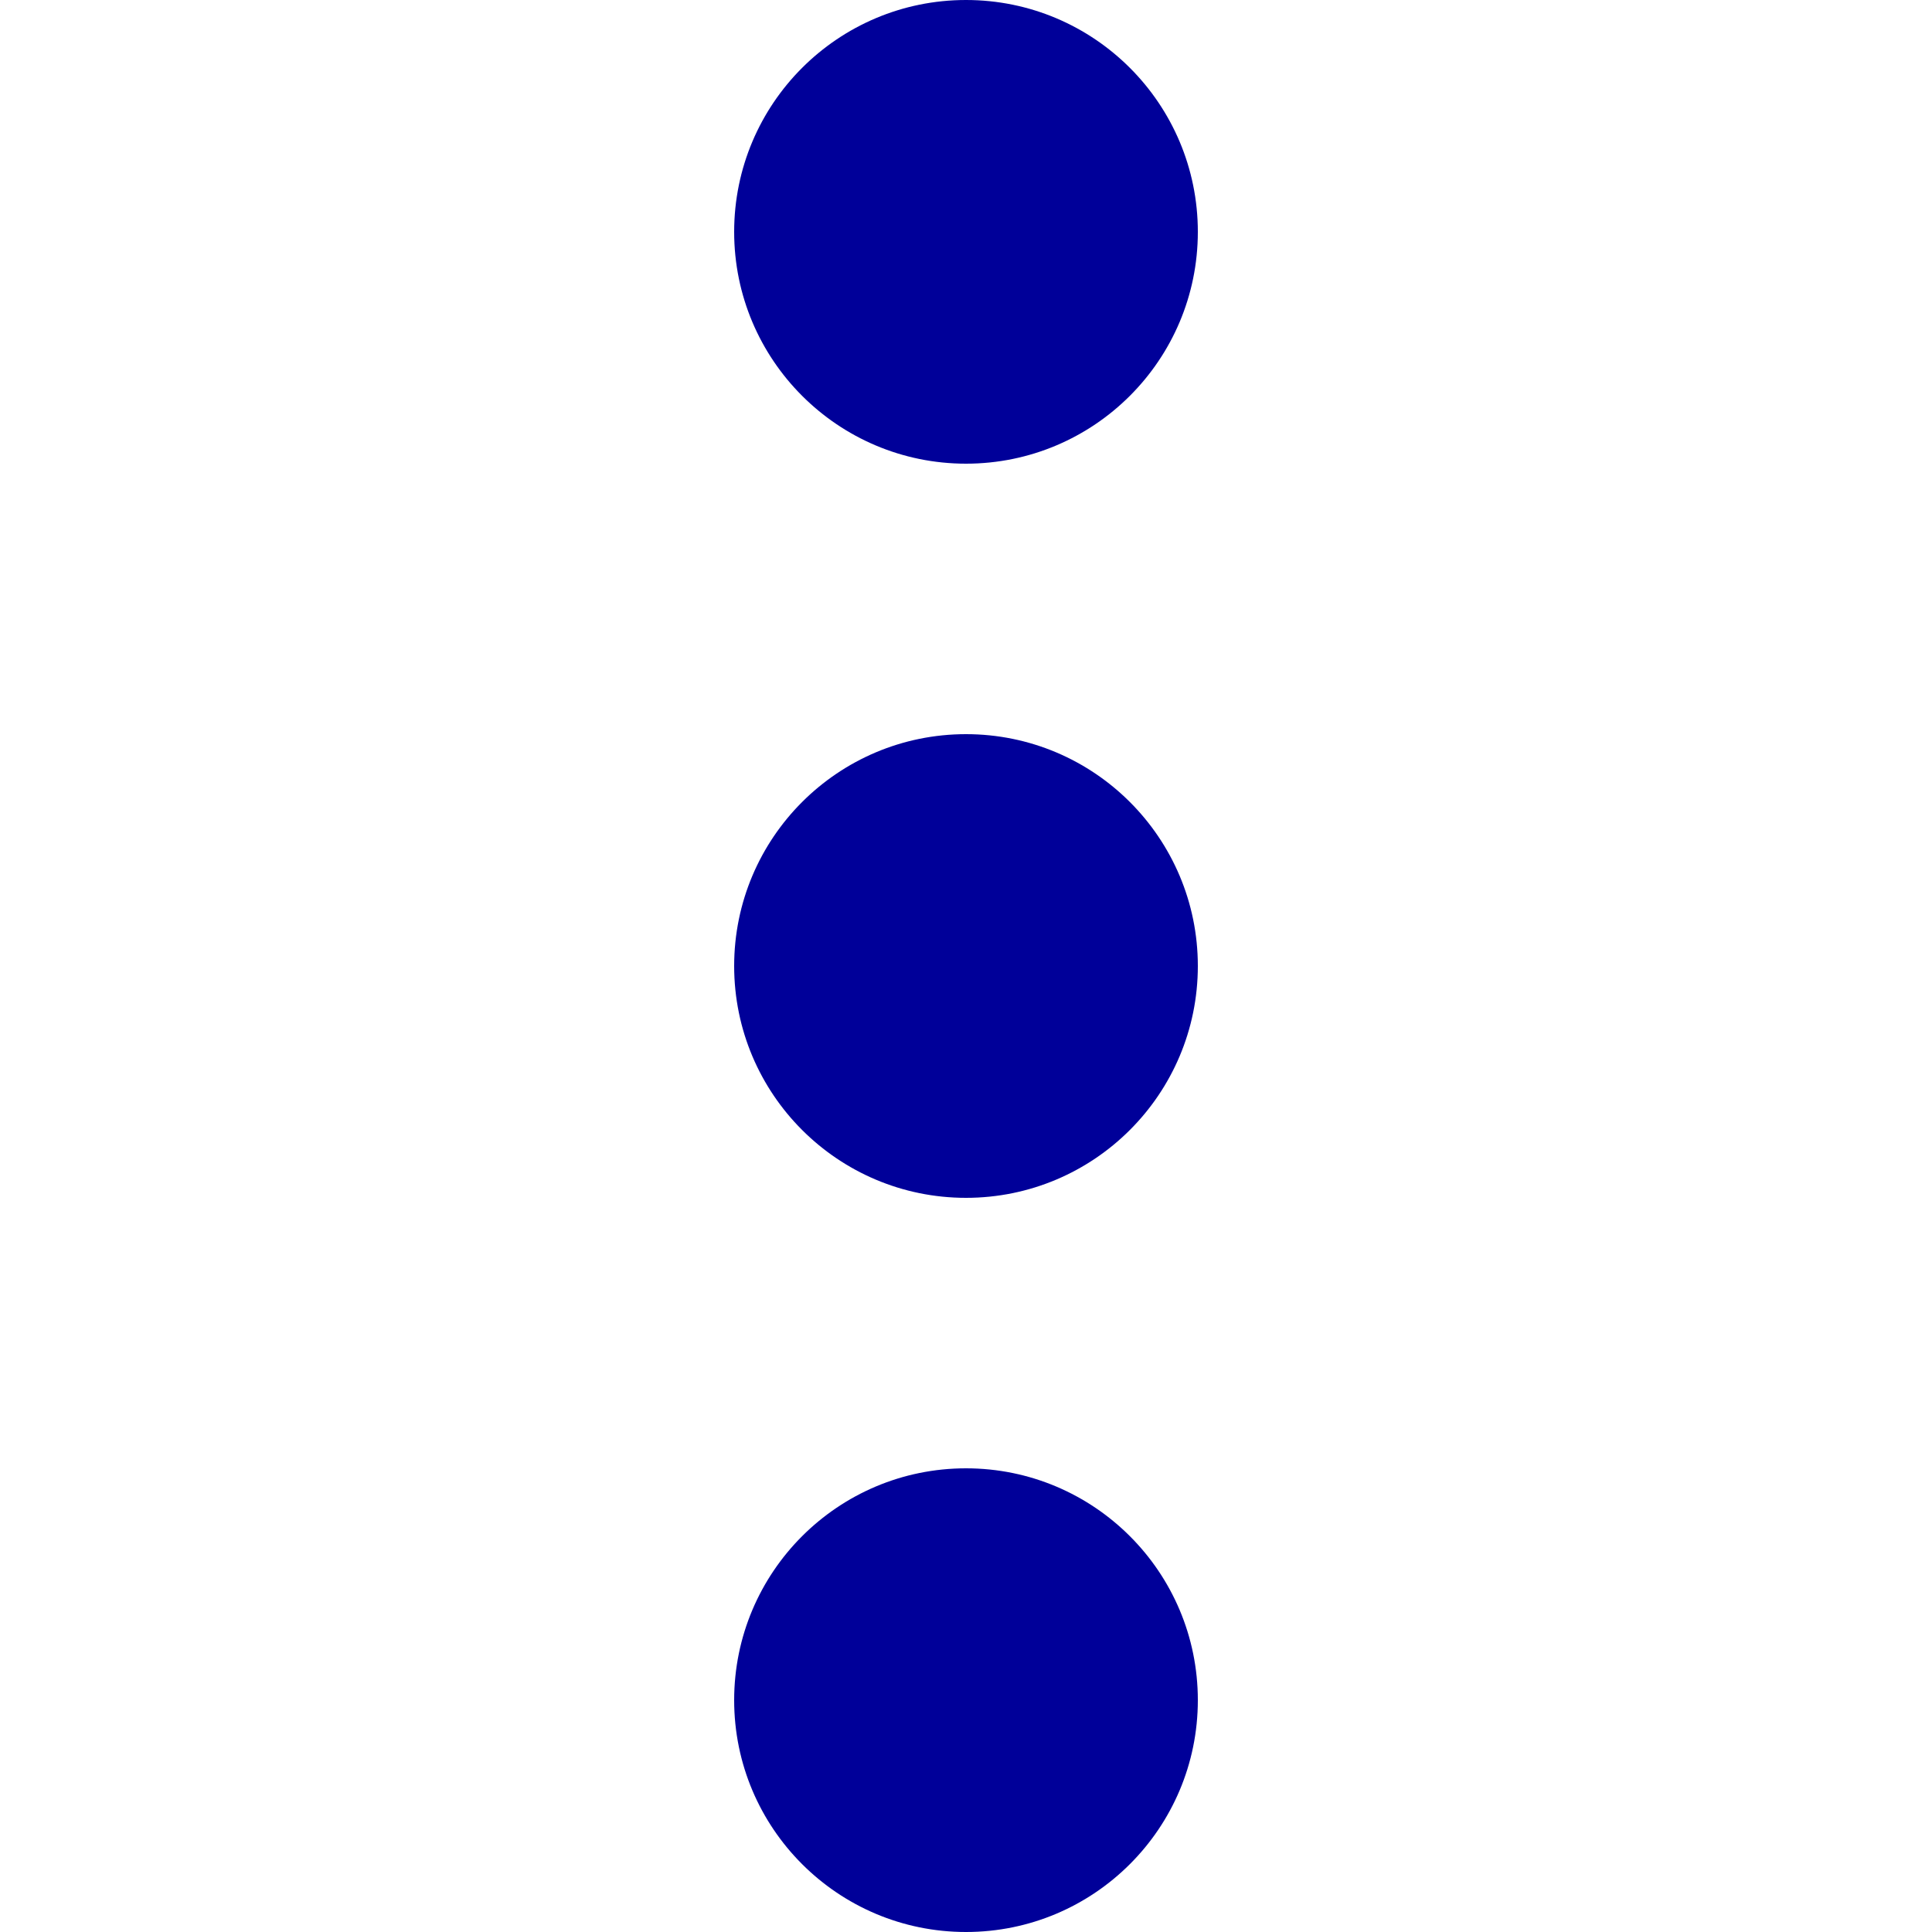
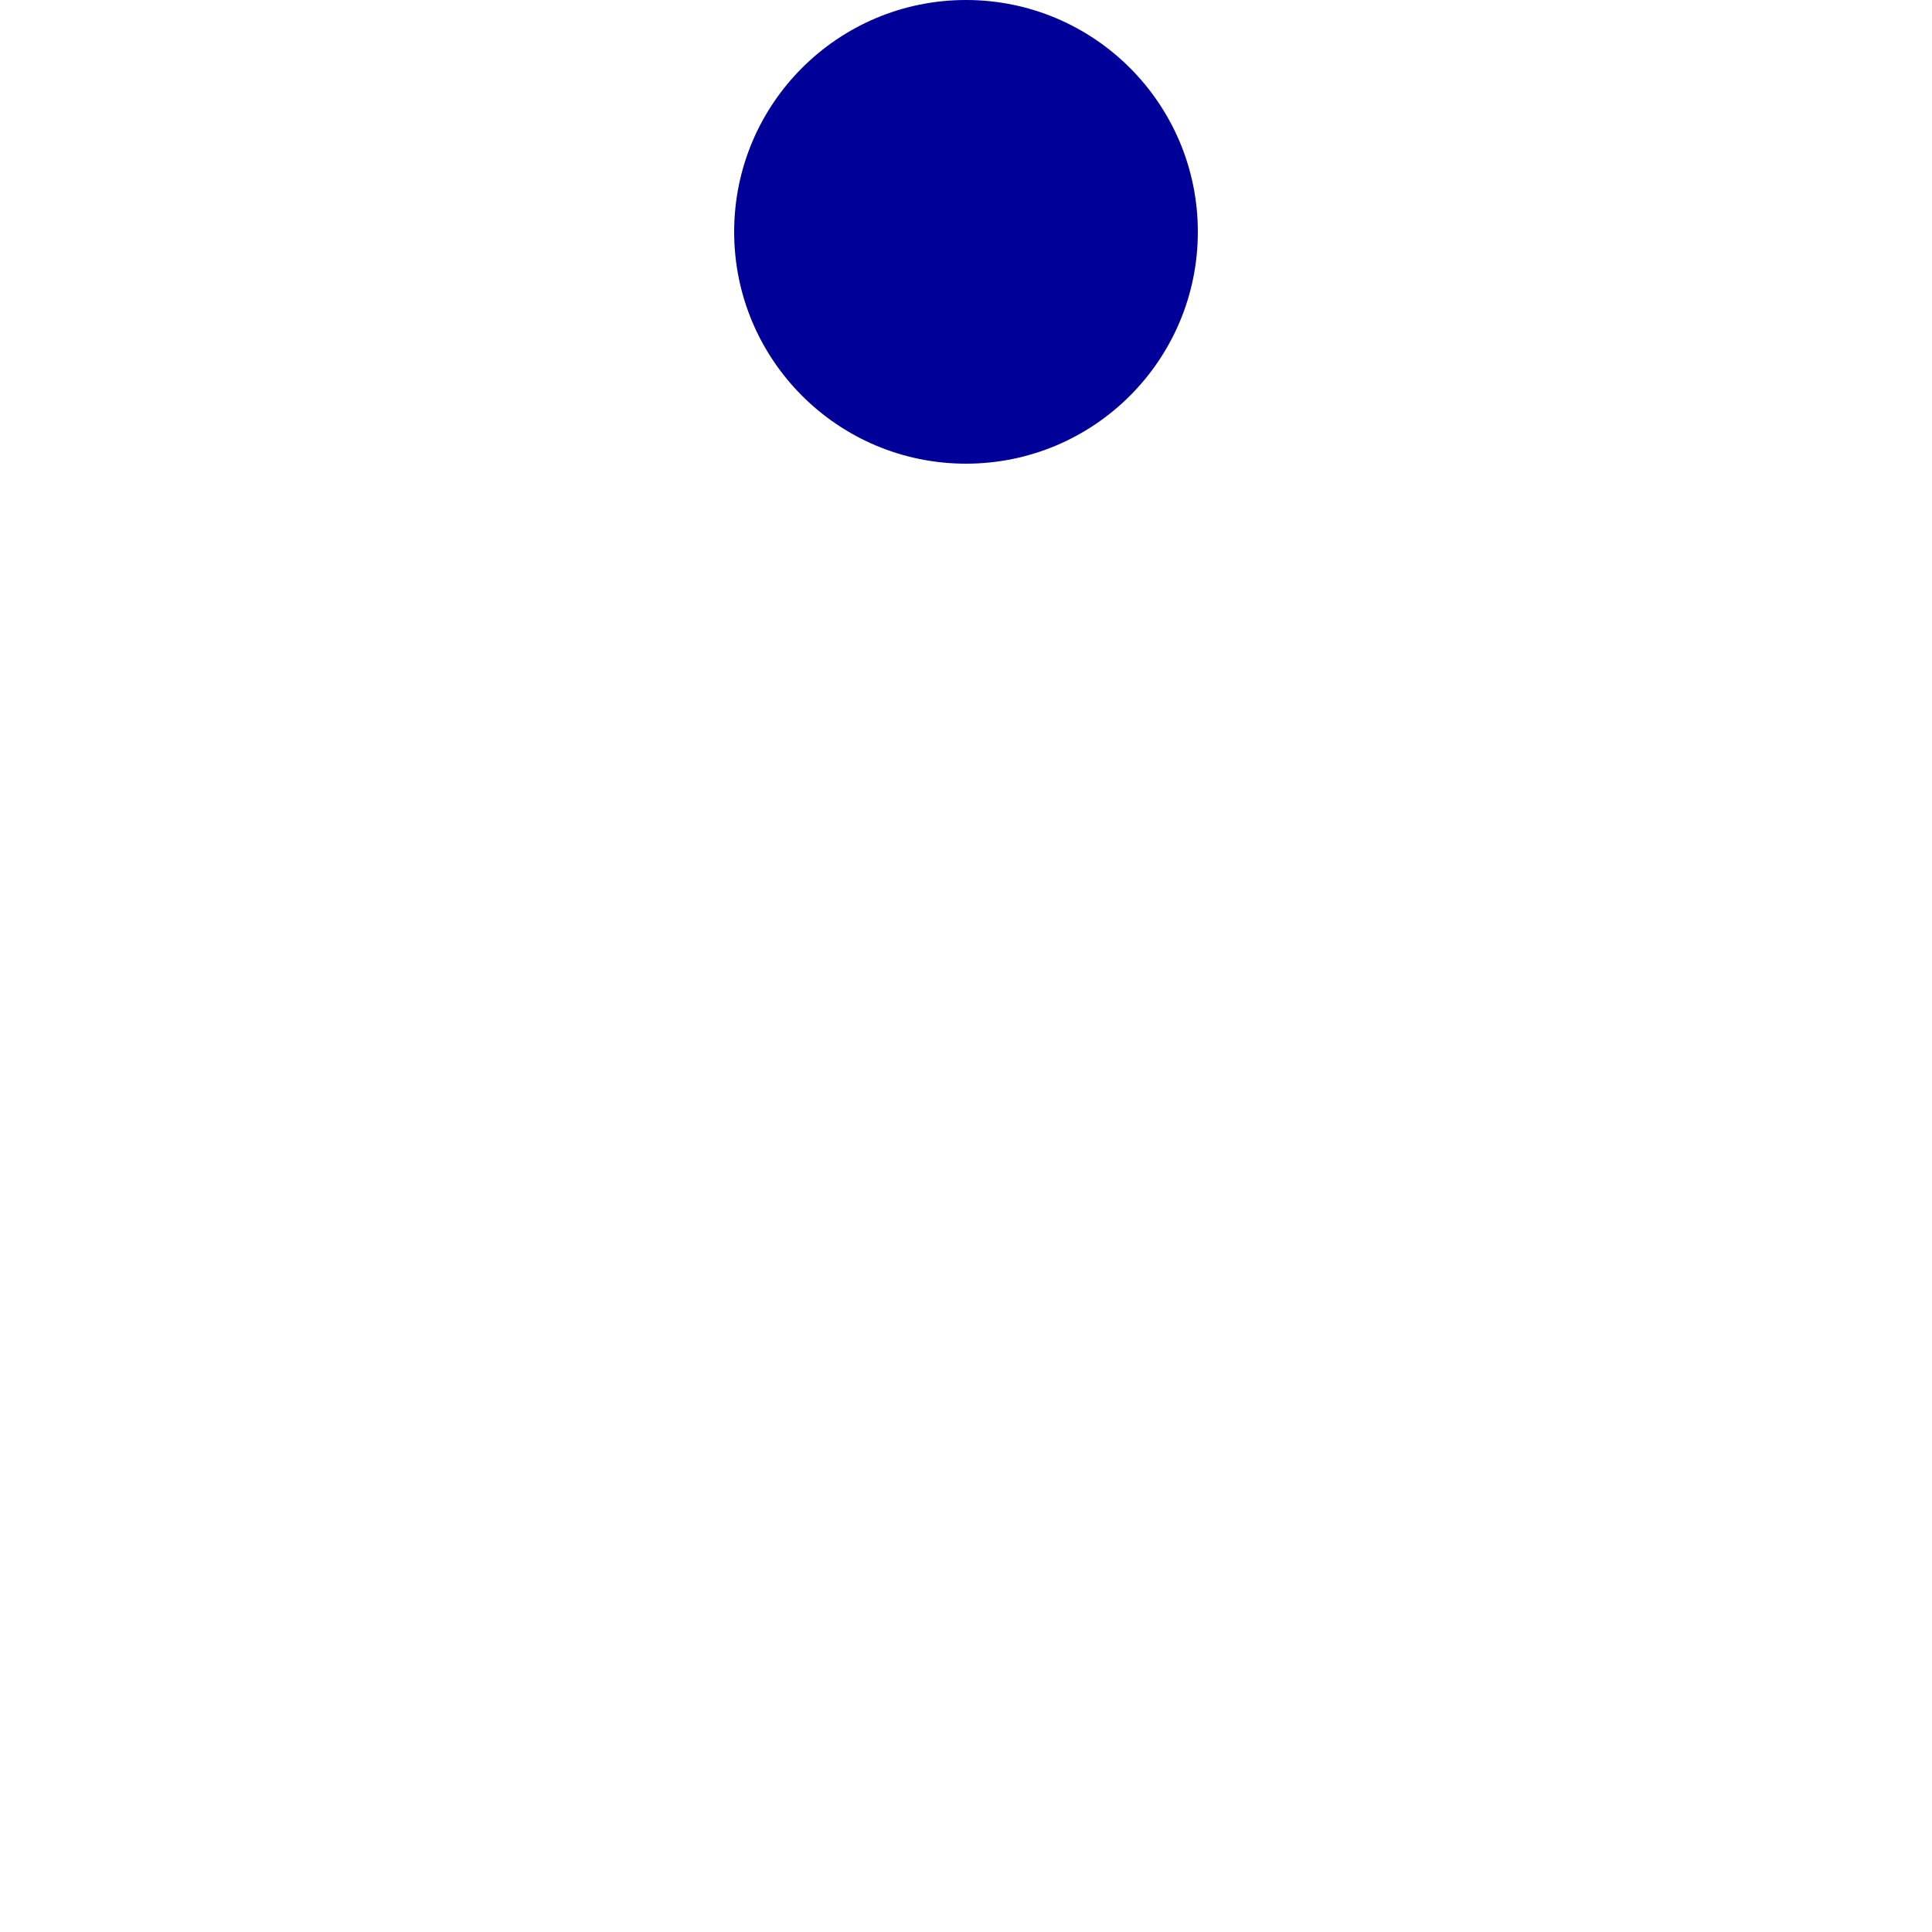
<svg xmlns="http://www.w3.org/2000/svg" version="1.1" id="Livello_1" x="0px" y="0px" viewBox="0 0 25 25" style="enable-background:new 0 0 25 25;" xml:space="preserve">
  <style type="text/css">
	.st0{fill:#000099;}
</style>
  <circle class="st0" cx="12.5" cy="3" r="3" />
-   <circle class="st0" cx="12.5" cy="12.5" r="3" />
-   <circle class="st0" cx="12.5" cy="22" r="3" />
</svg>